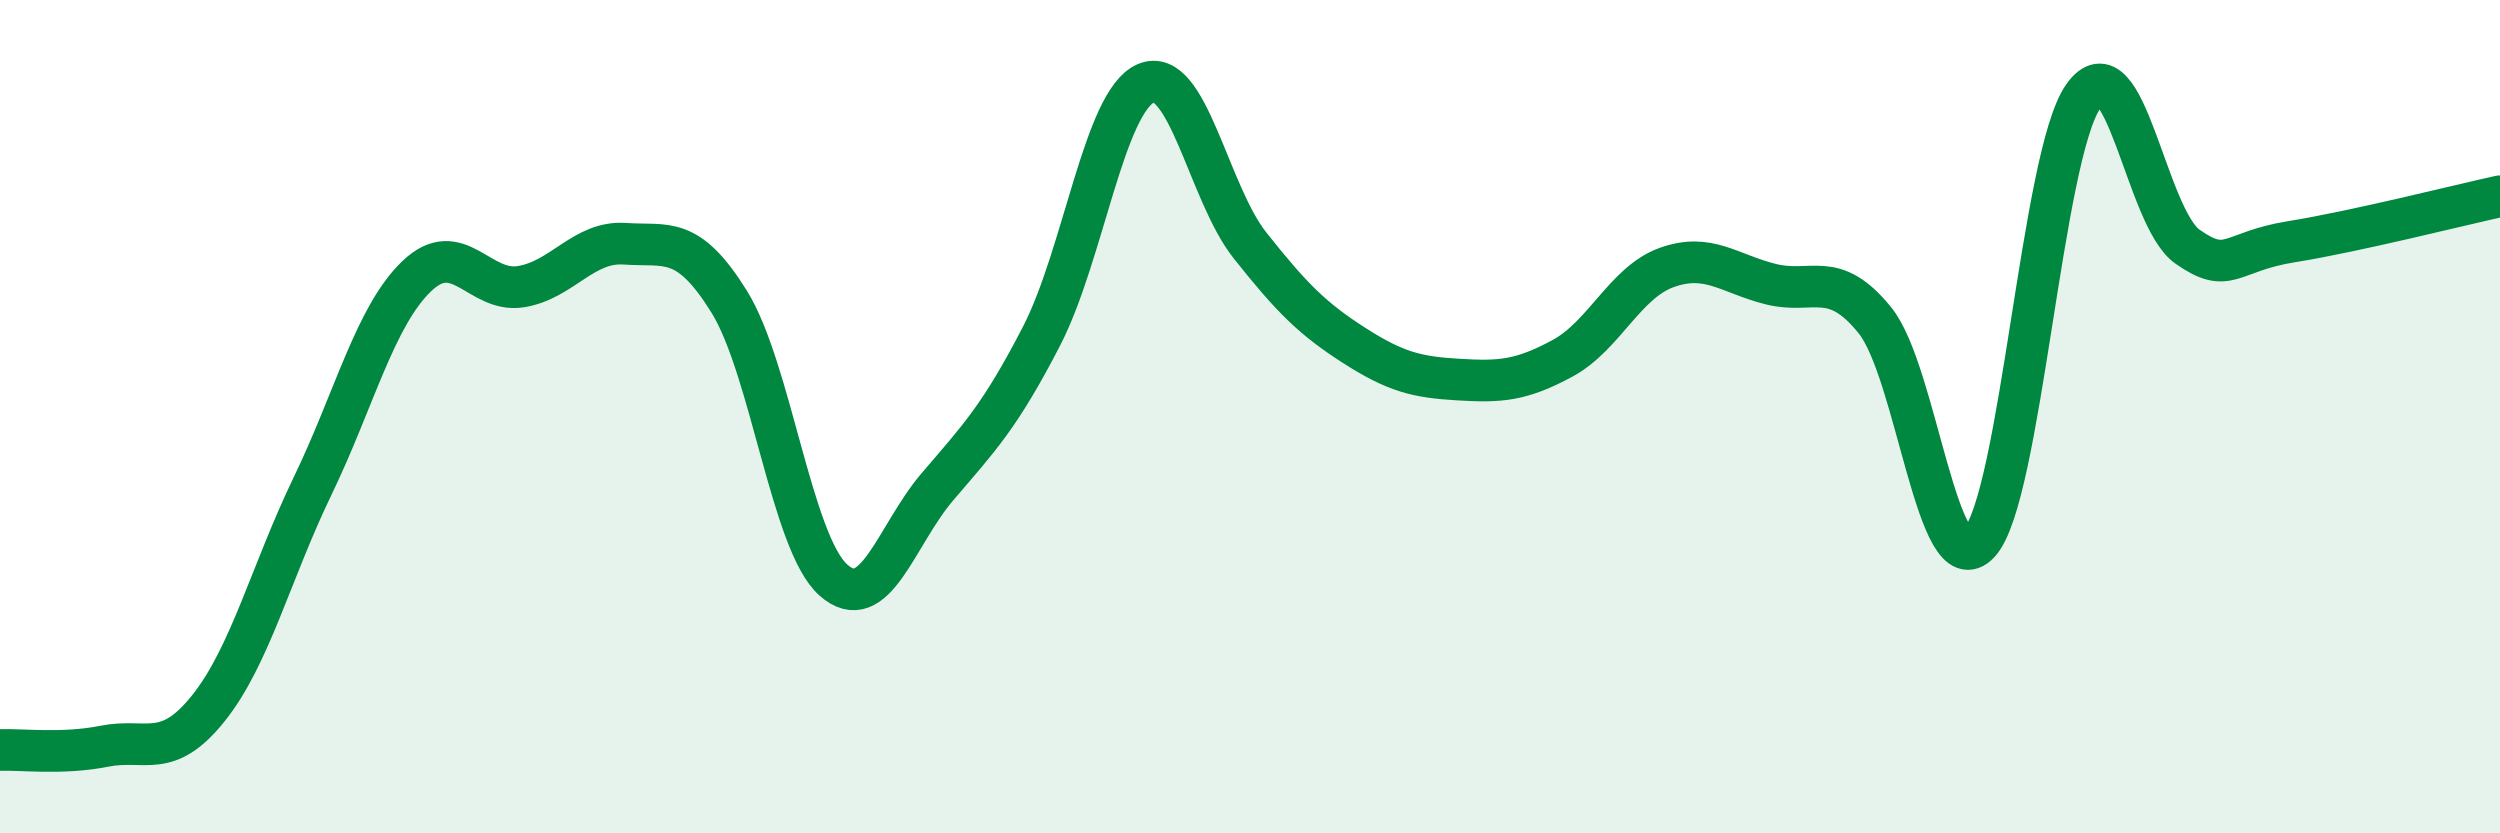
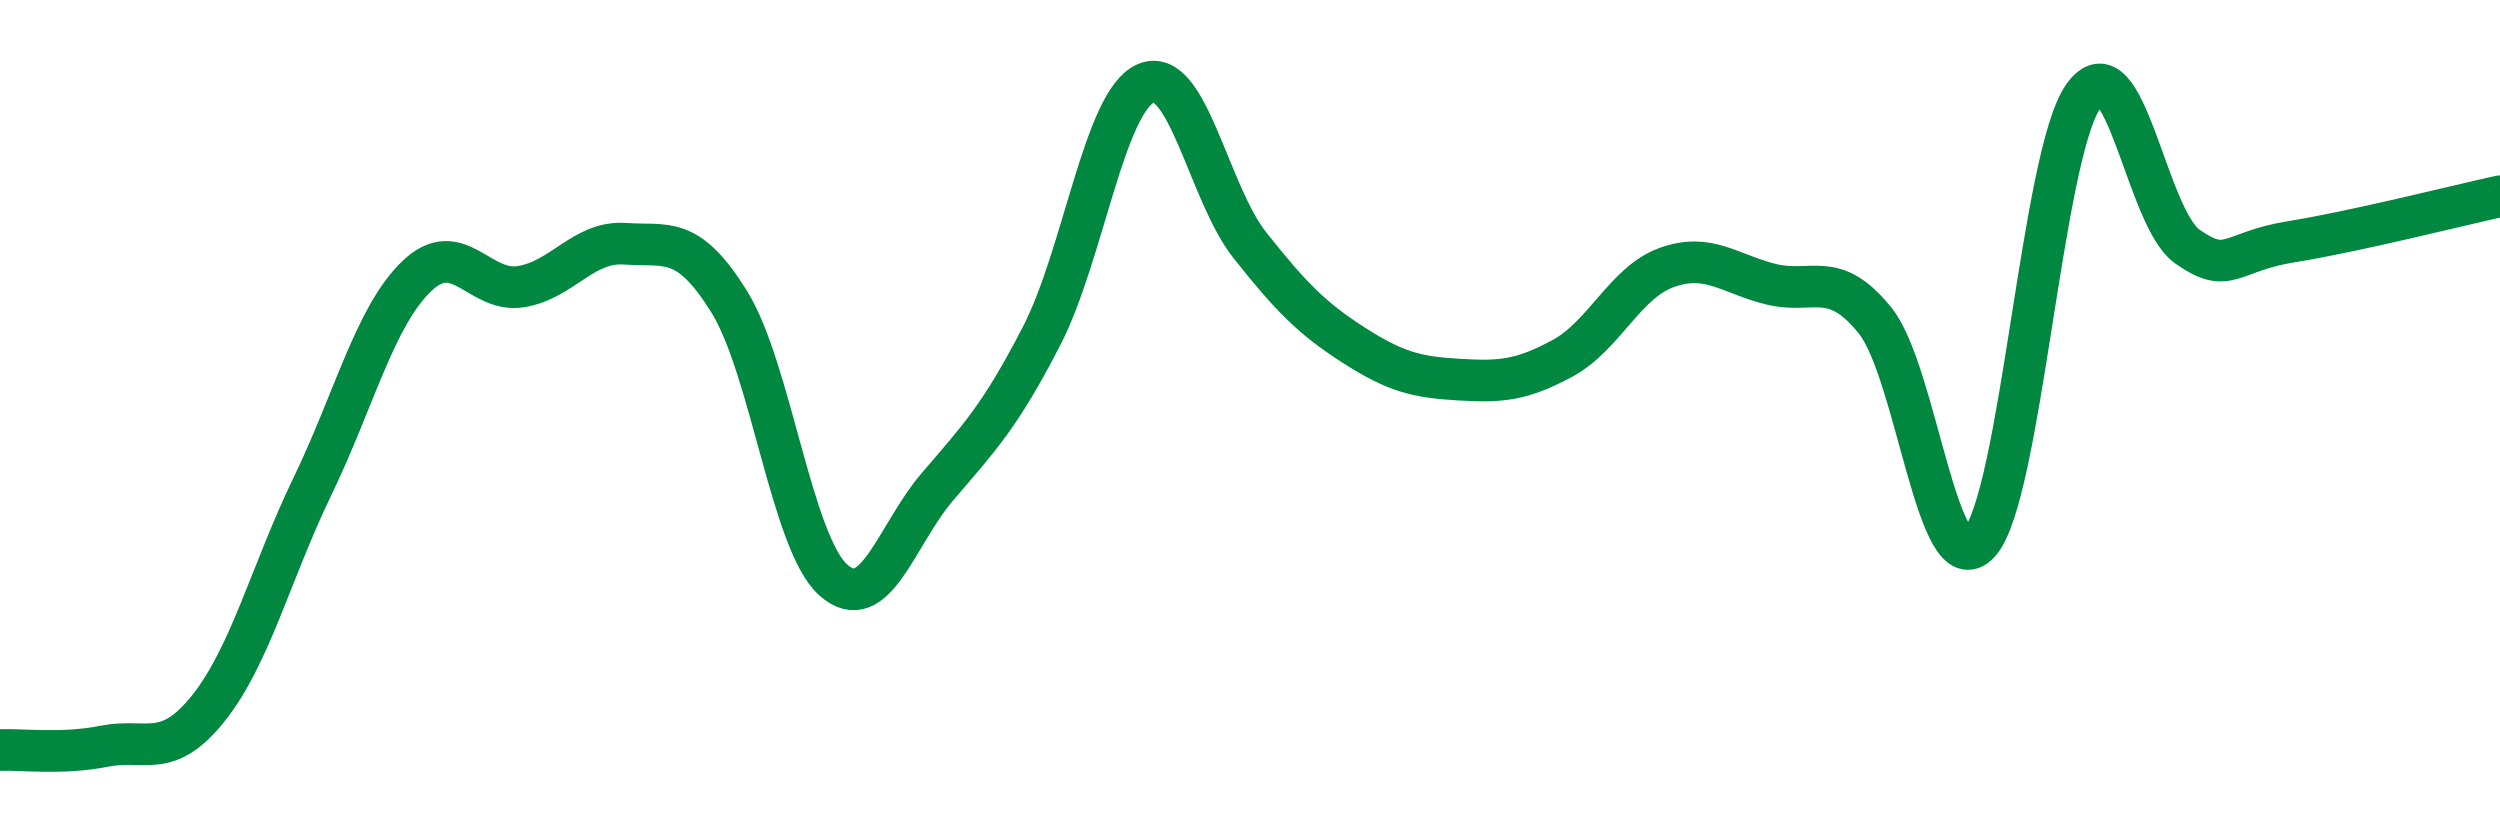
<svg xmlns="http://www.w3.org/2000/svg" width="60" height="20" viewBox="0 0 60 20">
-   <path d="M 0,18 C 0.5,17.98 1.5,18.11 2.5,17.91 C 3.5,17.71 4,18.25 5,17 C 6,15.75 6.5,13.74 7.5,11.67 C 8.5,9.6 9,7.59 10,6.63 C 11,5.67 11.5,7.04 12.5,6.88 C 13.5,6.72 14,5.78 15,5.85 C 16,5.92 16.5,5.63 17.5,7.24 C 18.5,8.85 19,13.03 20,13.92 C 21,14.81 21.5,12.85 22.5,11.68 C 23.5,10.51 24,10 25,8.06 C 26,6.12 26.5,2.43 27.5,2 C 28.5,1.57 29,4.63 30,5.89 C 31,7.15 31.5,7.65 32.5,8.29 C 33.5,8.93 34,9.05 35,9.11 C 36,9.17 36.5,9.14 37.5,8.6 C 38.5,8.06 39,6.78 40,6.42 C 41,6.06 41.5,6.57 42.5,6.82 C 43.5,7.07 44,6.45 45,7.69 C 46,8.93 46.5,14.11 47.5,13.03 C 48.5,11.95 49,3.73 50,2.31 C 51,0.89 51.5,5.22 52.5,5.92 C 53.5,6.62 53.5,6.04 55,5.8 C 56.5,5.56 59,4.93 60,4.71L60 20L0 20Z" fill="#008740" opacity="0.1" stroke-linecap="round" stroke-linejoin="round" />
  <path d="M 0,18 C 0.5,17.98 1.5,18.11 2.5,17.91 C 3.5,17.71 4,18.25 5,17 C 6,15.75 6.5,13.74 7.5,11.67 C 8.5,9.6 9,7.59 10,6.63 C 11,5.67 11.5,7.04 12.5,6.88 C 13.5,6.72 14,5.78 15,5.85 C 16,5.92 16.5,5.63 17.5,7.24 C 18.5,8.85 19,13.03 20,13.92 C 21,14.81 21.5,12.85 22.5,11.68 C 23.5,10.51 24,10 25,8.06 C 26,6.12 26.5,2.43 27.5,2 C 28.5,1.57 29,4.63 30,5.89 C 31,7.15 31.5,7.65 32.5,8.29 C 33.5,8.93 34,9.05 35,9.11 C 36,9.17 36.5,9.14 37.5,8.6 C 38.5,8.06 39,6.78 40,6.42 C 41,6.06 41.5,6.57 42.5,6.82 C 43.5,7.07 44,6.45 45,7.69 C 46,8.93 46.5,14.11 47.5,13.03 C 48.5,11.95 49,3.73 50,2.31 C 51,0.89 51.5,5.22 52.5,5.92 C 53.5,6.62 53.5,6.04 55,5.8 C 56.5,5.56 59,4.93 60,4.71" stroke="#008740" stroke-width="1" fill="none" stroke-linecap="round" stroke-linejoin="round" />
</svg>